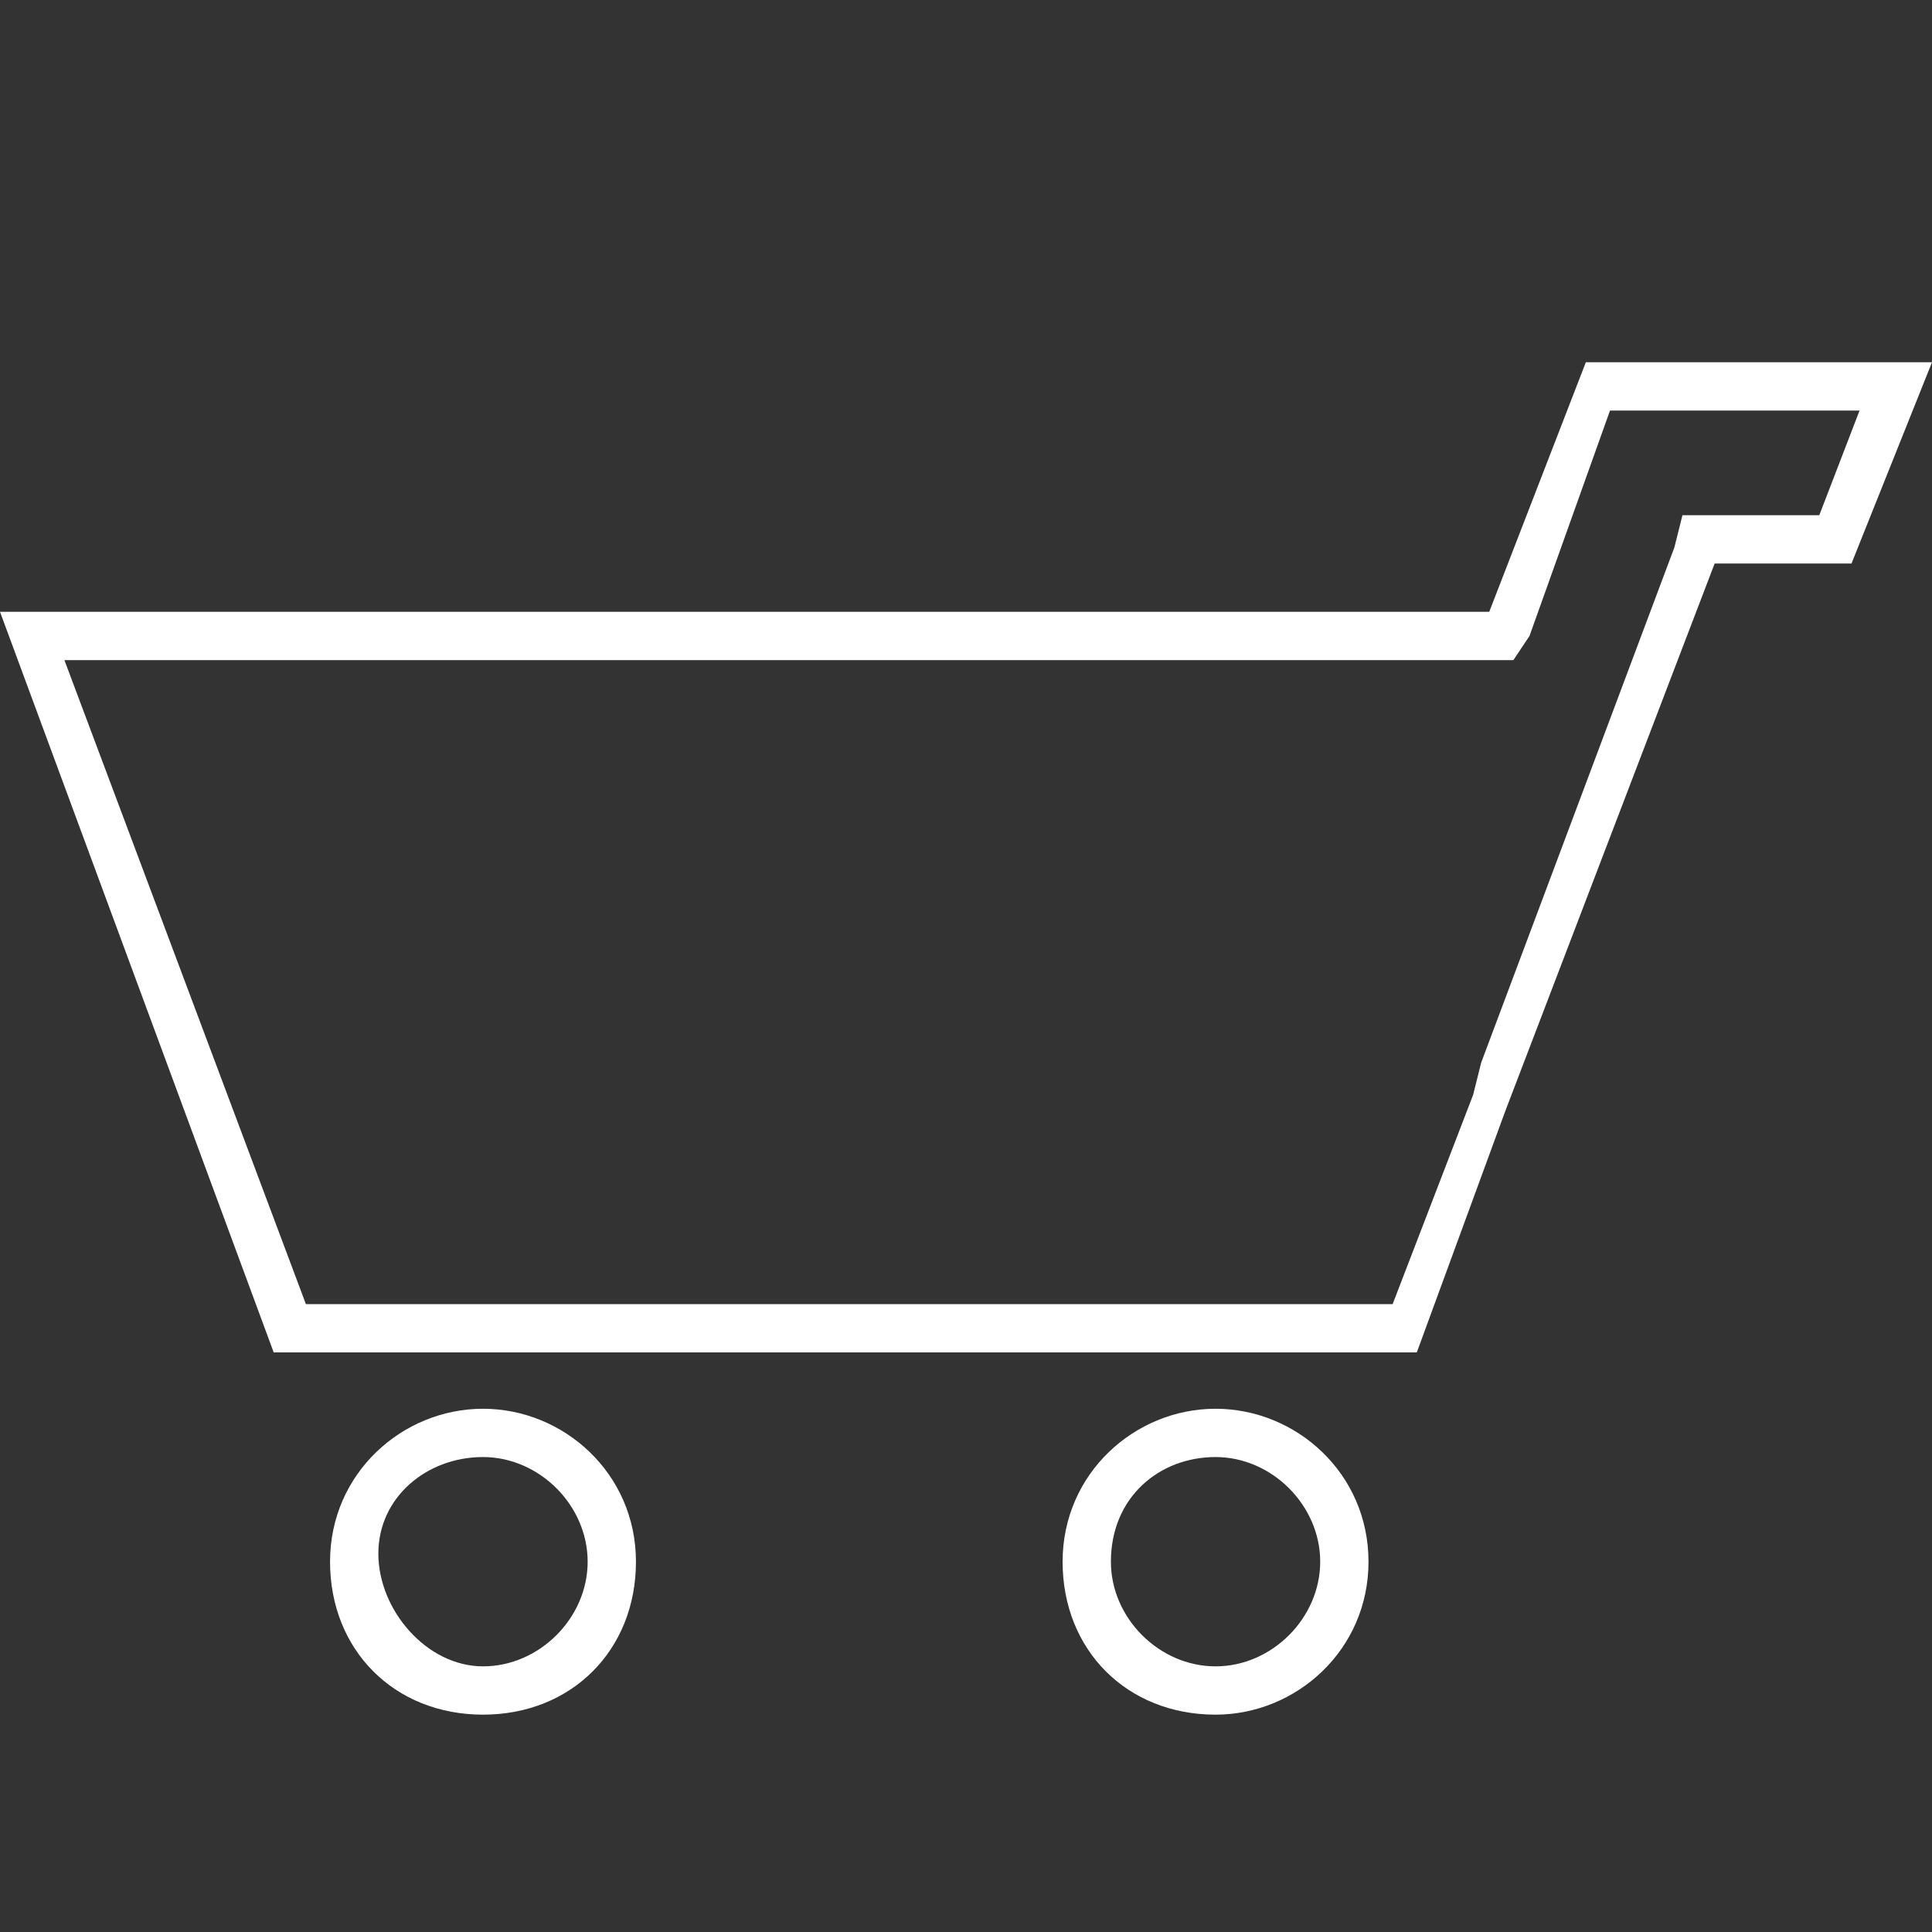
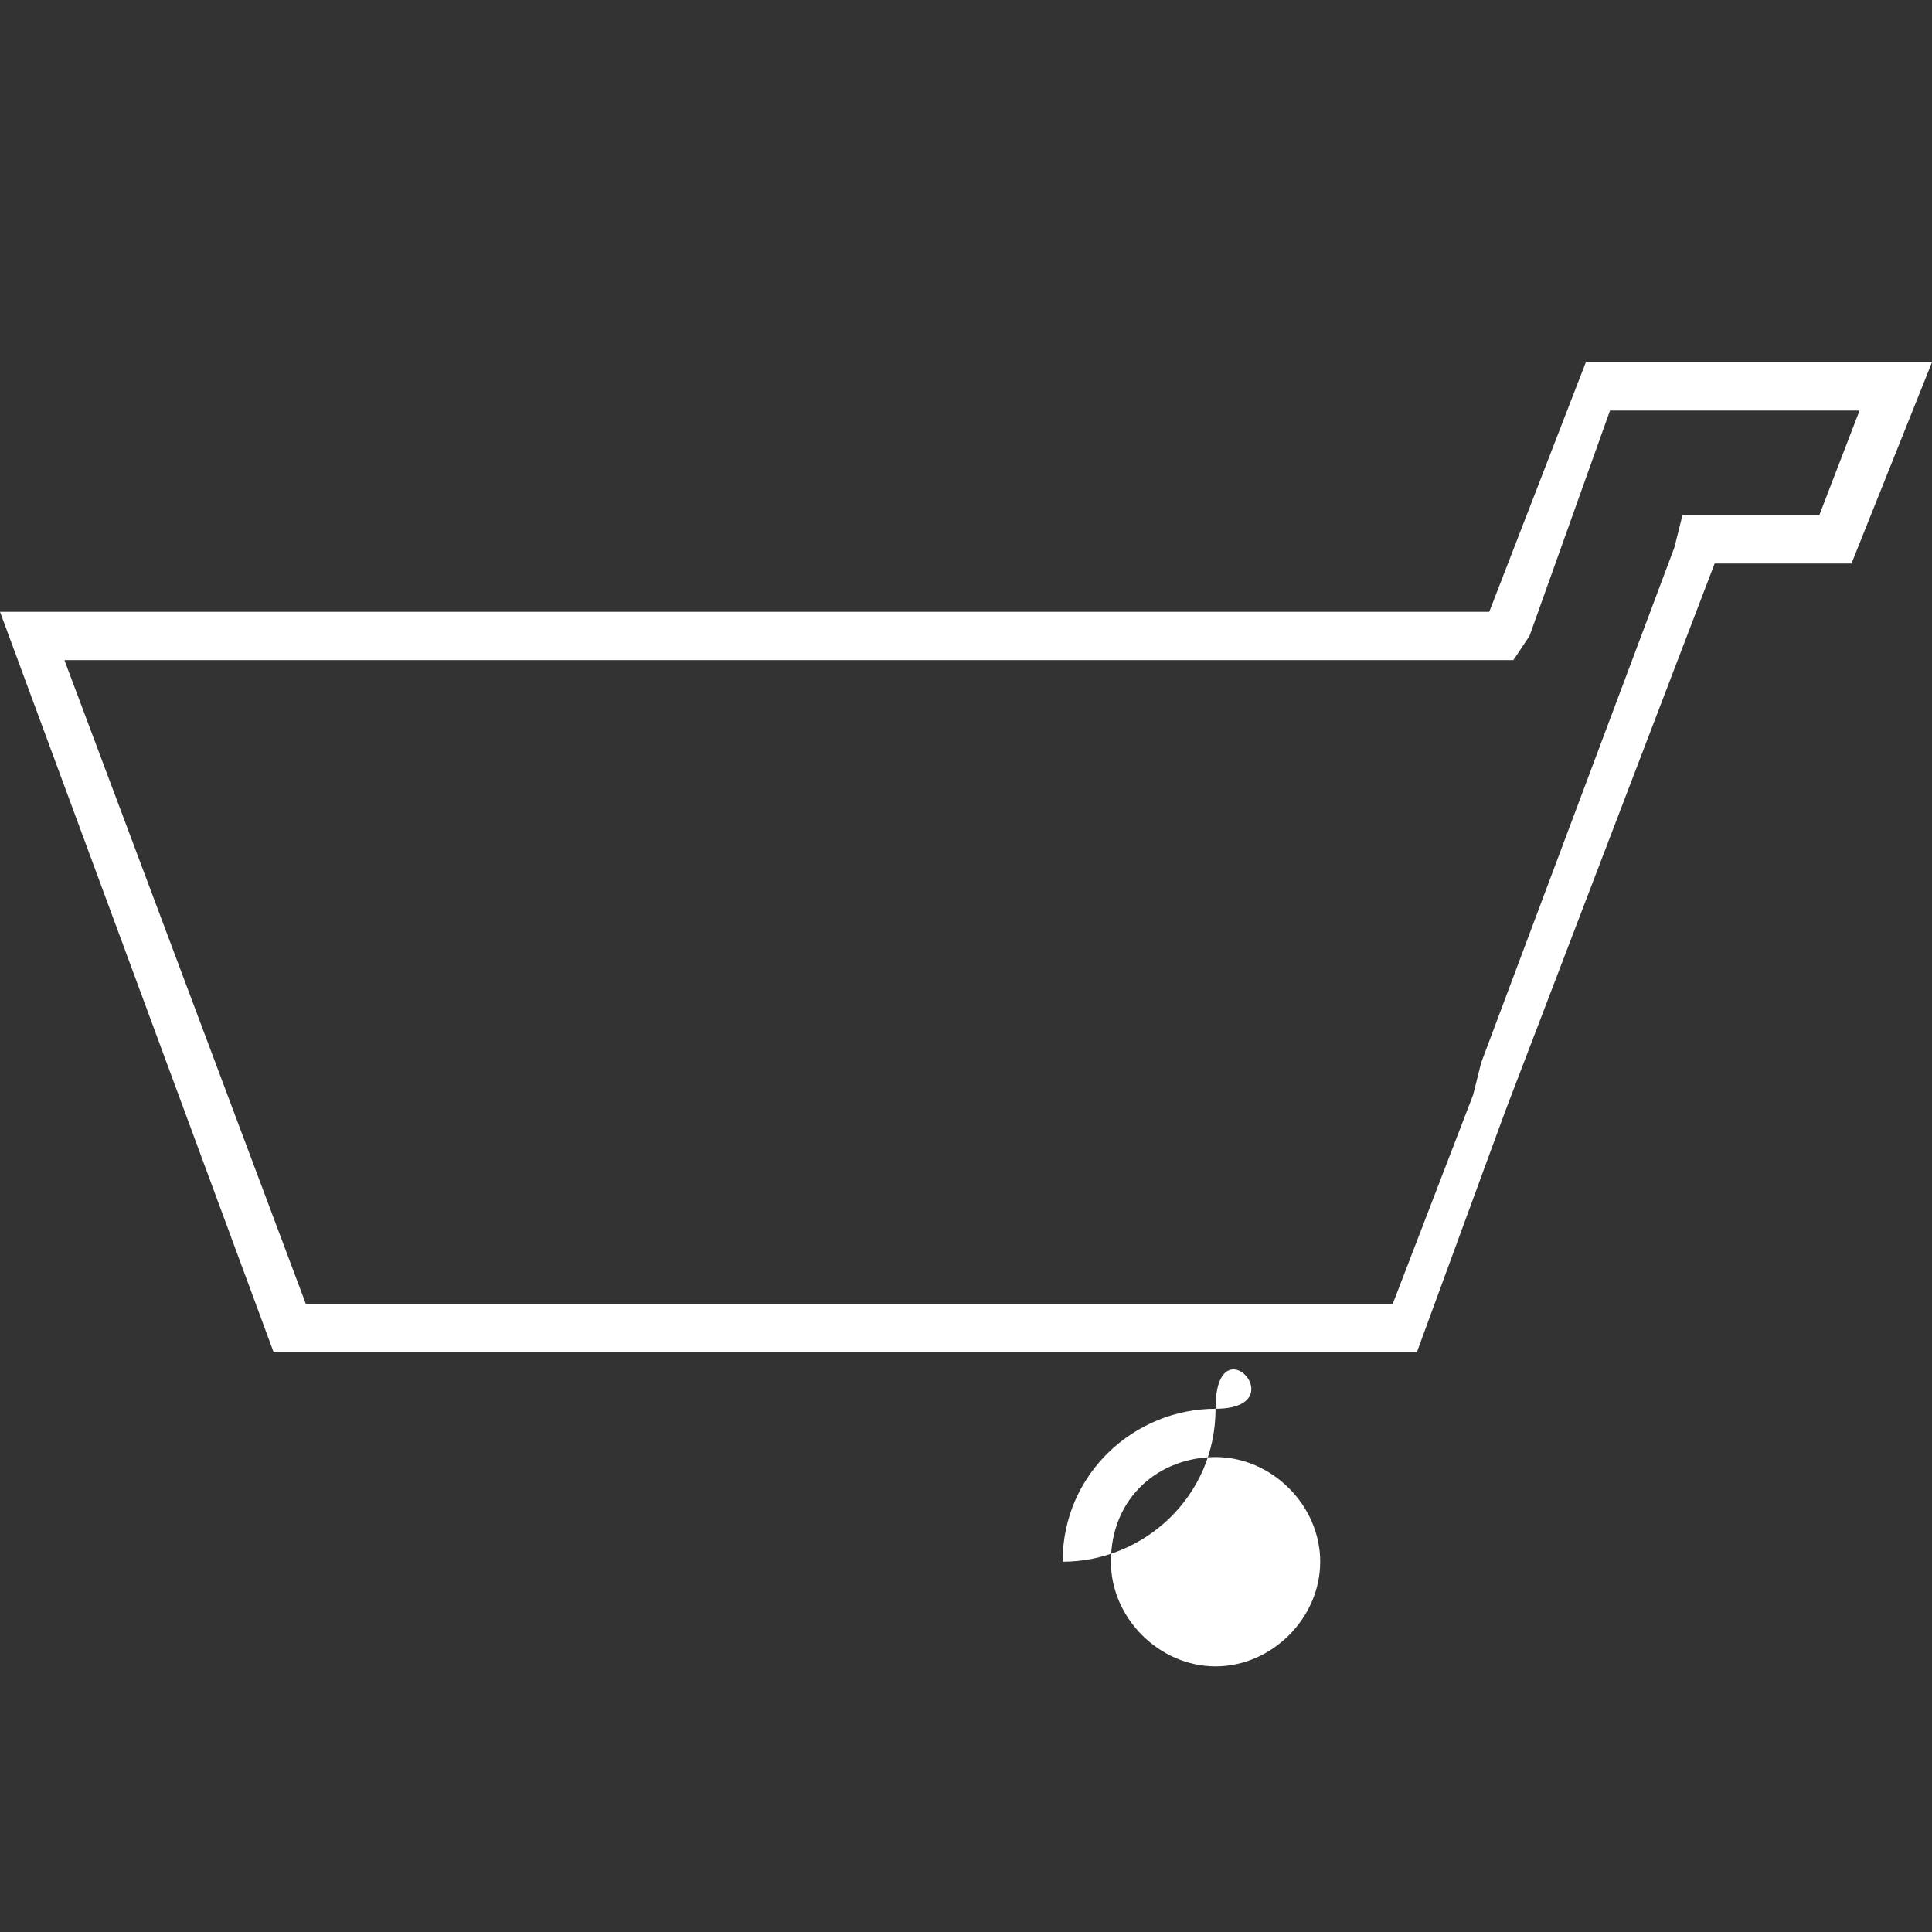
<svg xmlns="http://www.w3.org/2000/svg" version="1.1" id="iconmonstr" x="0px" y="0px" viewBox="0 0 24 24" style="enable-background:new 0 0 24 24;" xml:space="preserve">
  <rect x="0" y="0" width="24" height="24" fill="#333333" stroke="none" />
  <style type="text/css">
	.st0{fill:#ffffff;}
</style>
  <g>
    <path class="st0" d="M23.1,5.1l-0.5,1.3h-1.3h-0.4l-0.1,0.4l-2.4,6.4h0l-0.1,0.4l-1,2.6H3.8l-3-8h17.6h0.4L19,7.9l1-2.8H23.1    M24,4.5h-4.3l-1.2,3.1H0l3.4,9.2h14.2l1.1-3h0L21.3,7H23L24,4.5L24,4.5z" />
  </g>
  <g>
-     <path class="st0" d="M6,18.1c0.7,0,1.3,0.6,1.3,1.3c0,0.7-0.6,1.3-1.3,1.3S4.7,20,4.7,19.3C4.7,18.6,5.3,18.1,6,18.1 M6,17.5   c-1,0-1.9,0.8-1.9,1.9s0.8,1.9,1.9,1.9s1.9-0.8,1.9-1.9S7,17.5,6,17.5L6,17.5z" />
-   </g>
+     </g>
  <g>
-     <path class="st0" d="M15.1,18.1c0.7,0,1.3,0.6,1.3,1.3c0,0.7-0.6,1.3-1.3,1.3s-1.3-0.6-1.3-1.3C13.8,18.6,14.4,18.1,15.1,18.1    M15.1,17.5c-1,0-1.9,0.8-1.9,1.9s0.8,1.9,1.9,1.9c1,0,1.9-0.8,1.9-1.9S16.1,17.5,15.1,17.5L15.1,17.5z" />
+     <path class="st0" d="M15.1,18.1c0.7,0,1.3,0.6,1.3,1.3c0,0.7-0.6,1.3-1.3,1.3s-1.3-0.6-1.3-1.3C13.8,18.6,14.4,18.1,15.1,18.1    M15.1,17.5c-1,0-1.9,0.8-1.9,1.9c1,0,1.9-0.8,1.9-1.9S16.1,17.5,15.1,17.5L15.1,17.5z" />
  </g>
</svg>